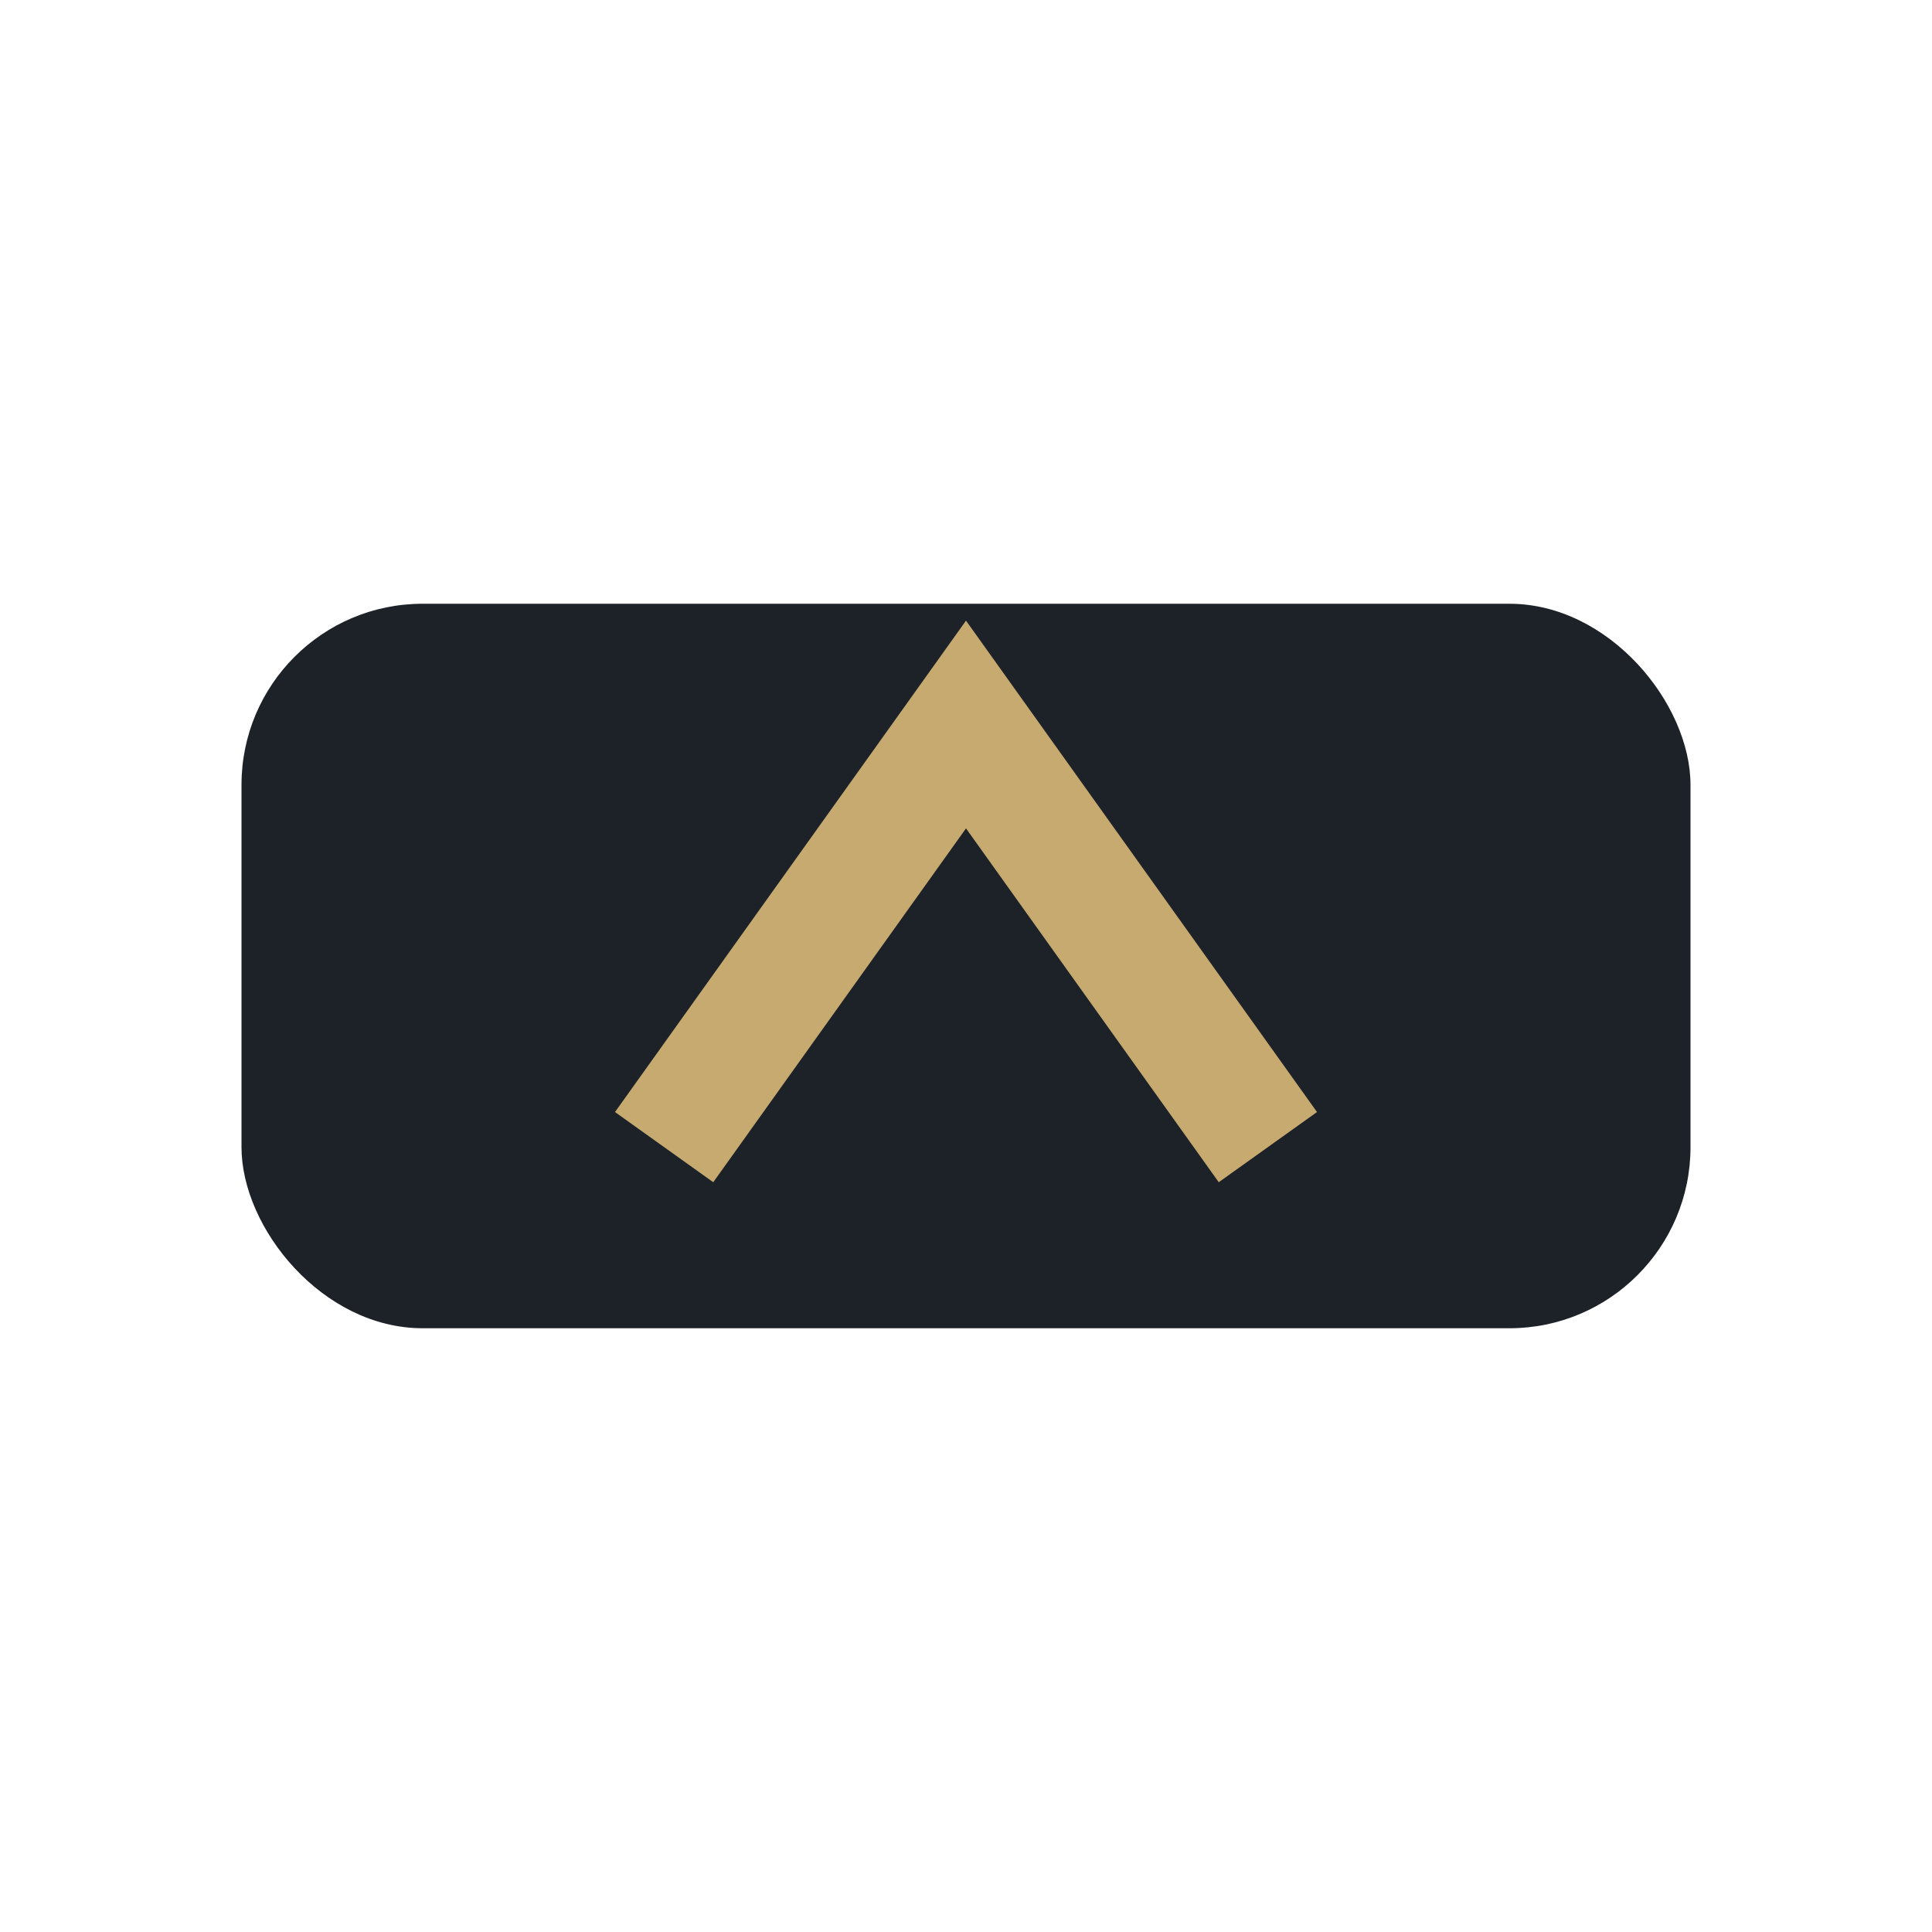
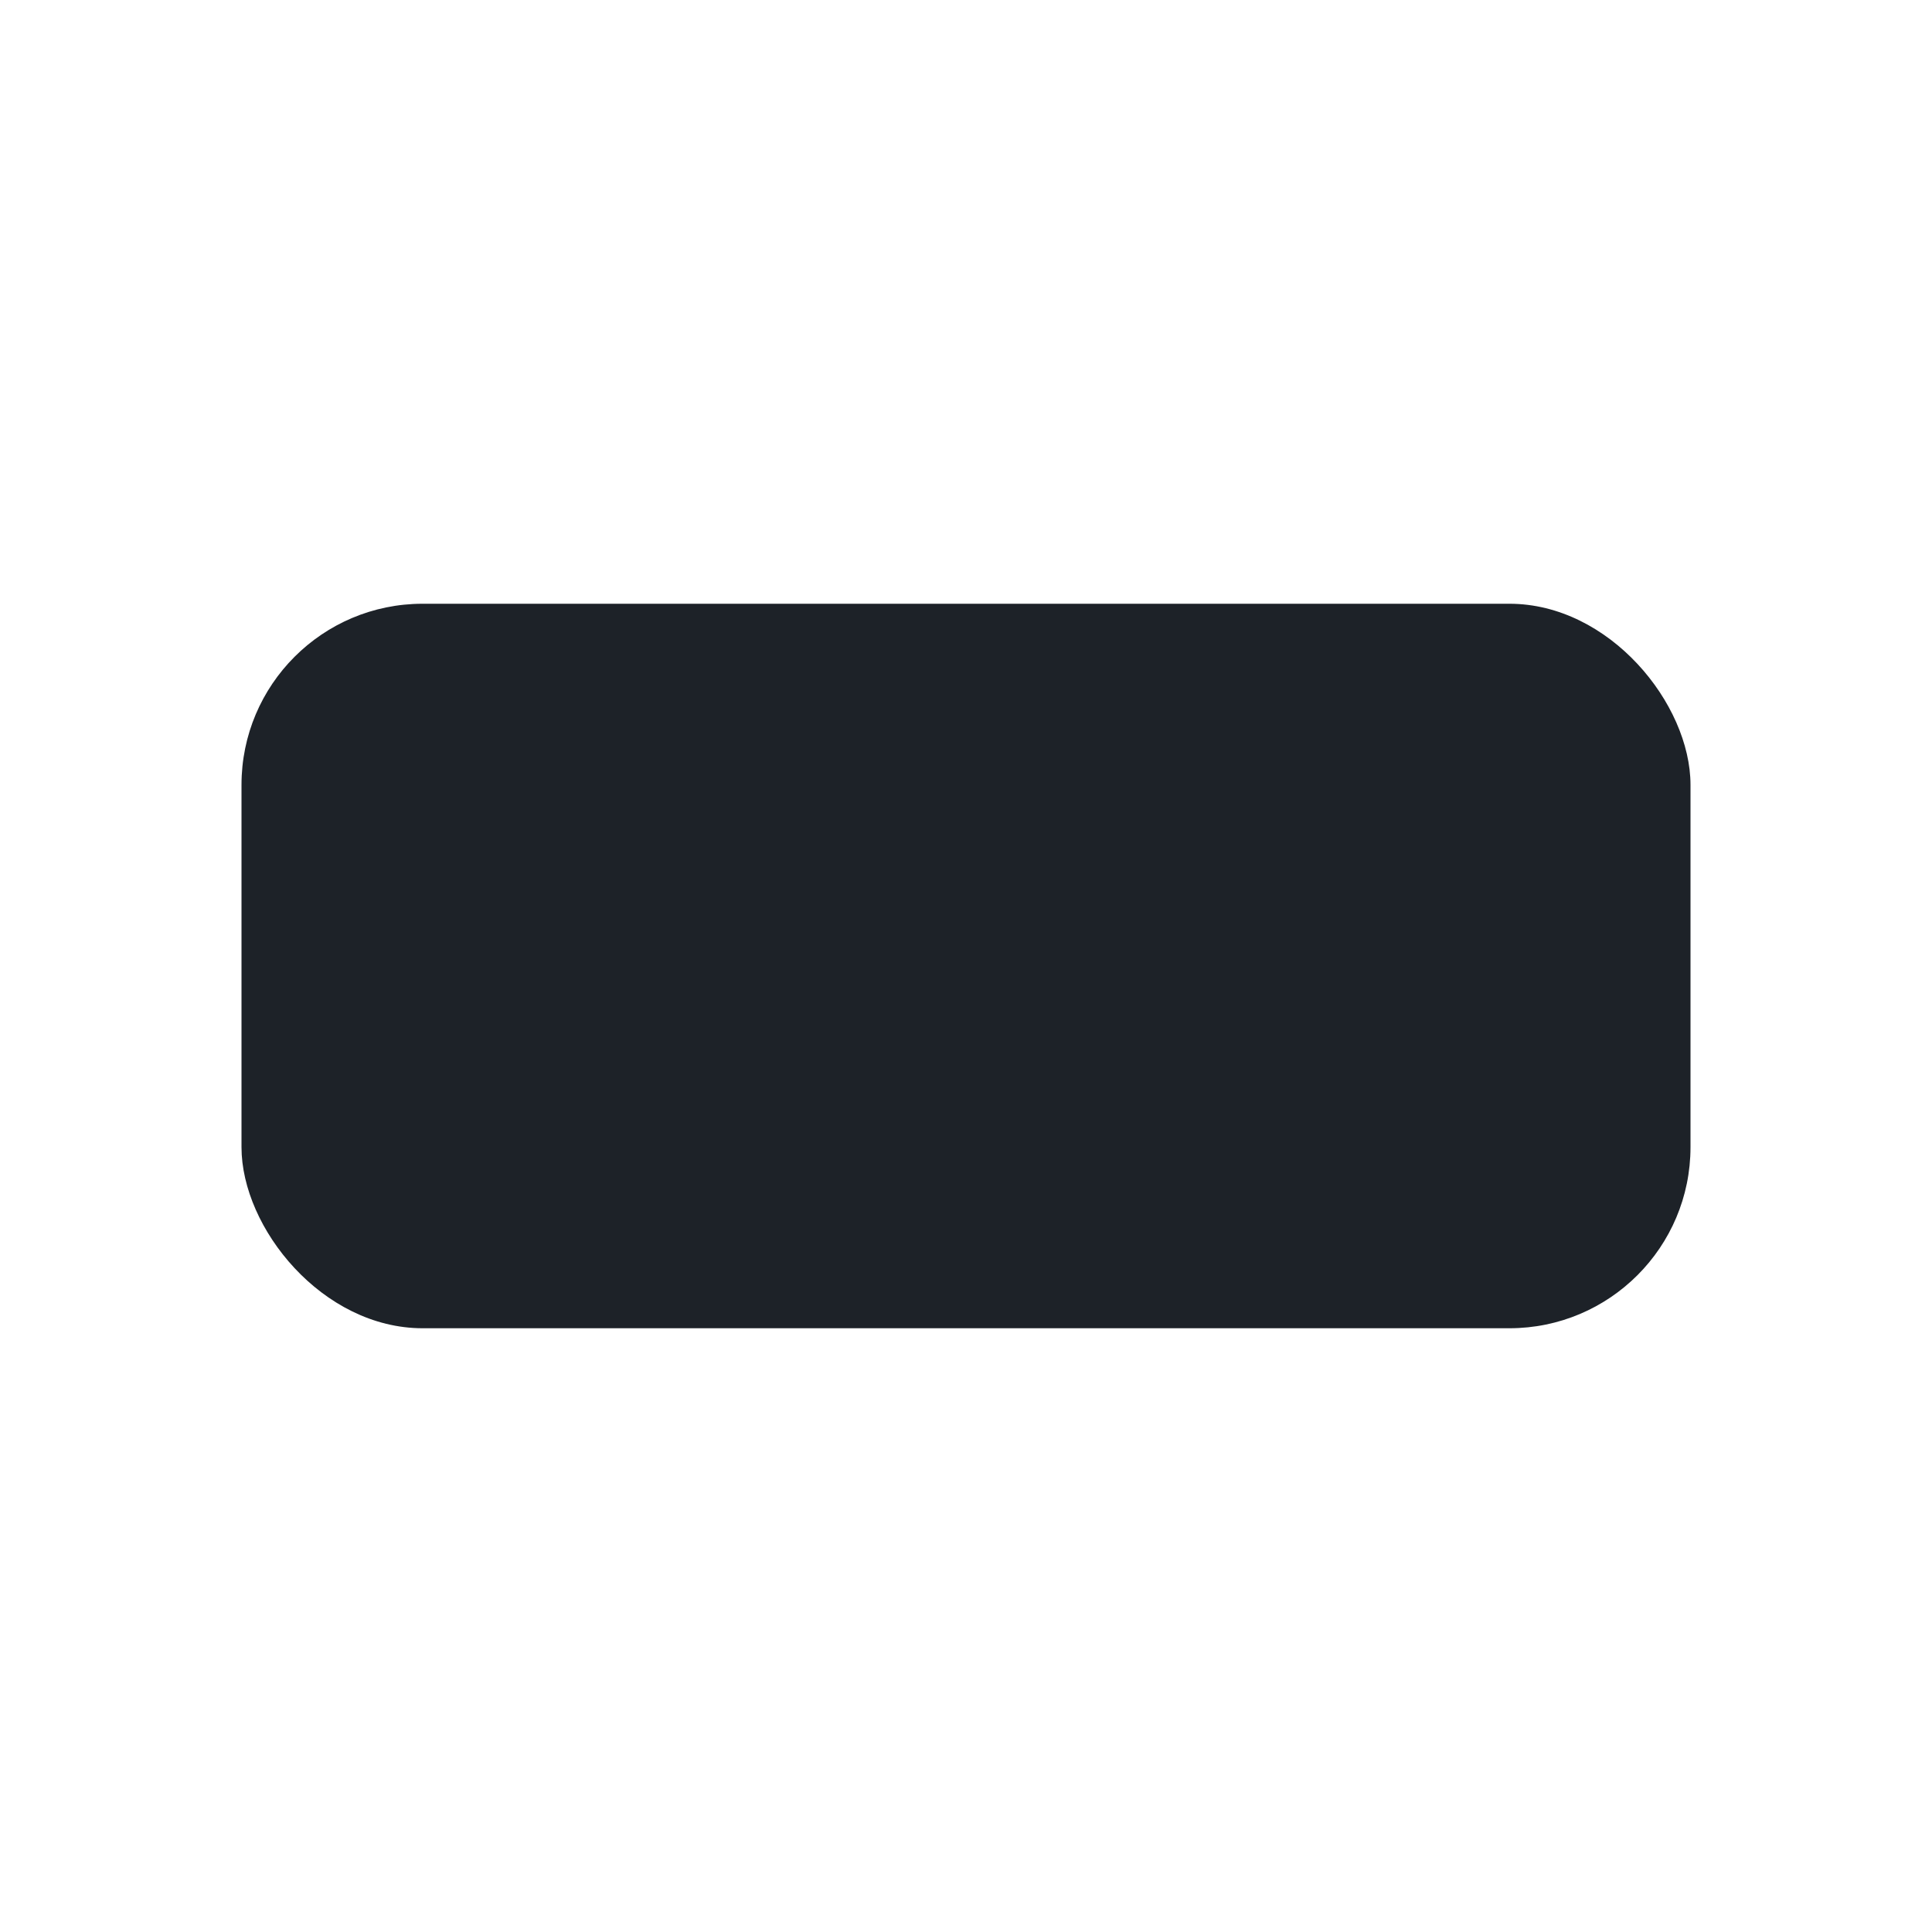
<svg xmlns="http://www.w3.org/2000/svg" width="32" height="32" viewBox="0 0 32 32">
  <rect x="4" y="10" width="24" height="12" rx="3" fill="#1D2228" />
-   <path d="M11 19l5-7 5 7" stroke="#C6AA70" stroke-width="2" fill="none" />
</svg>